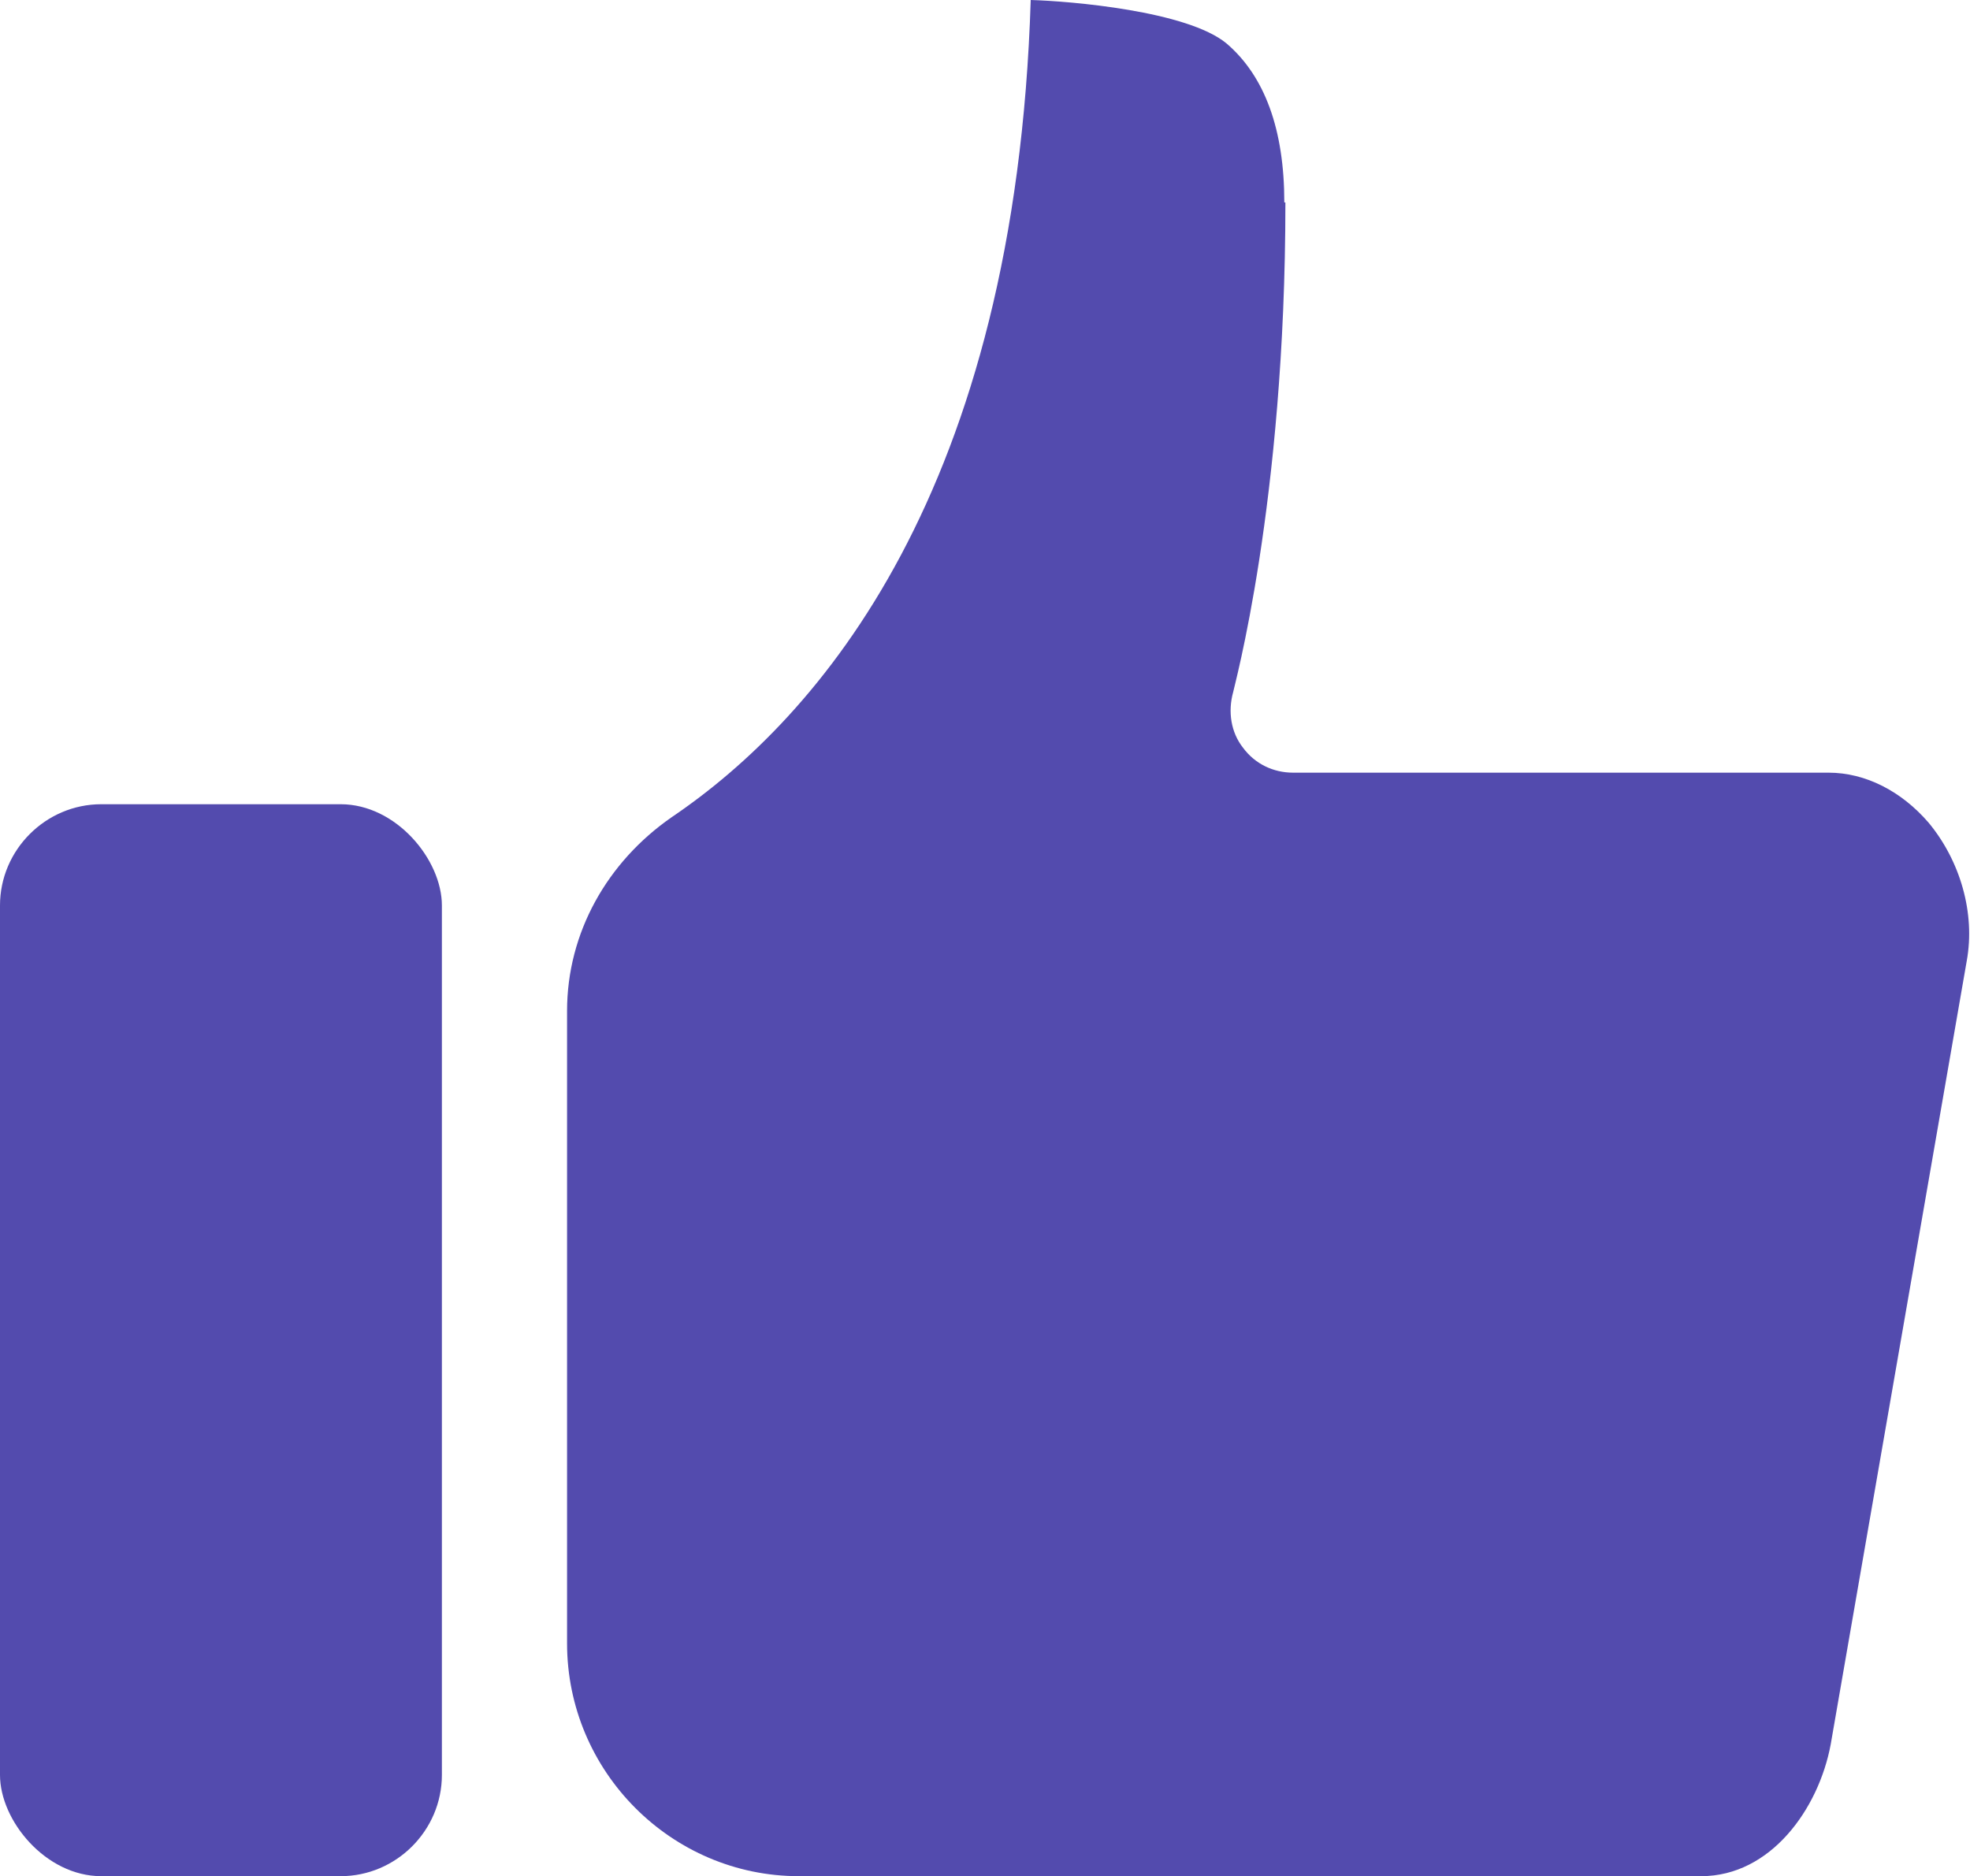
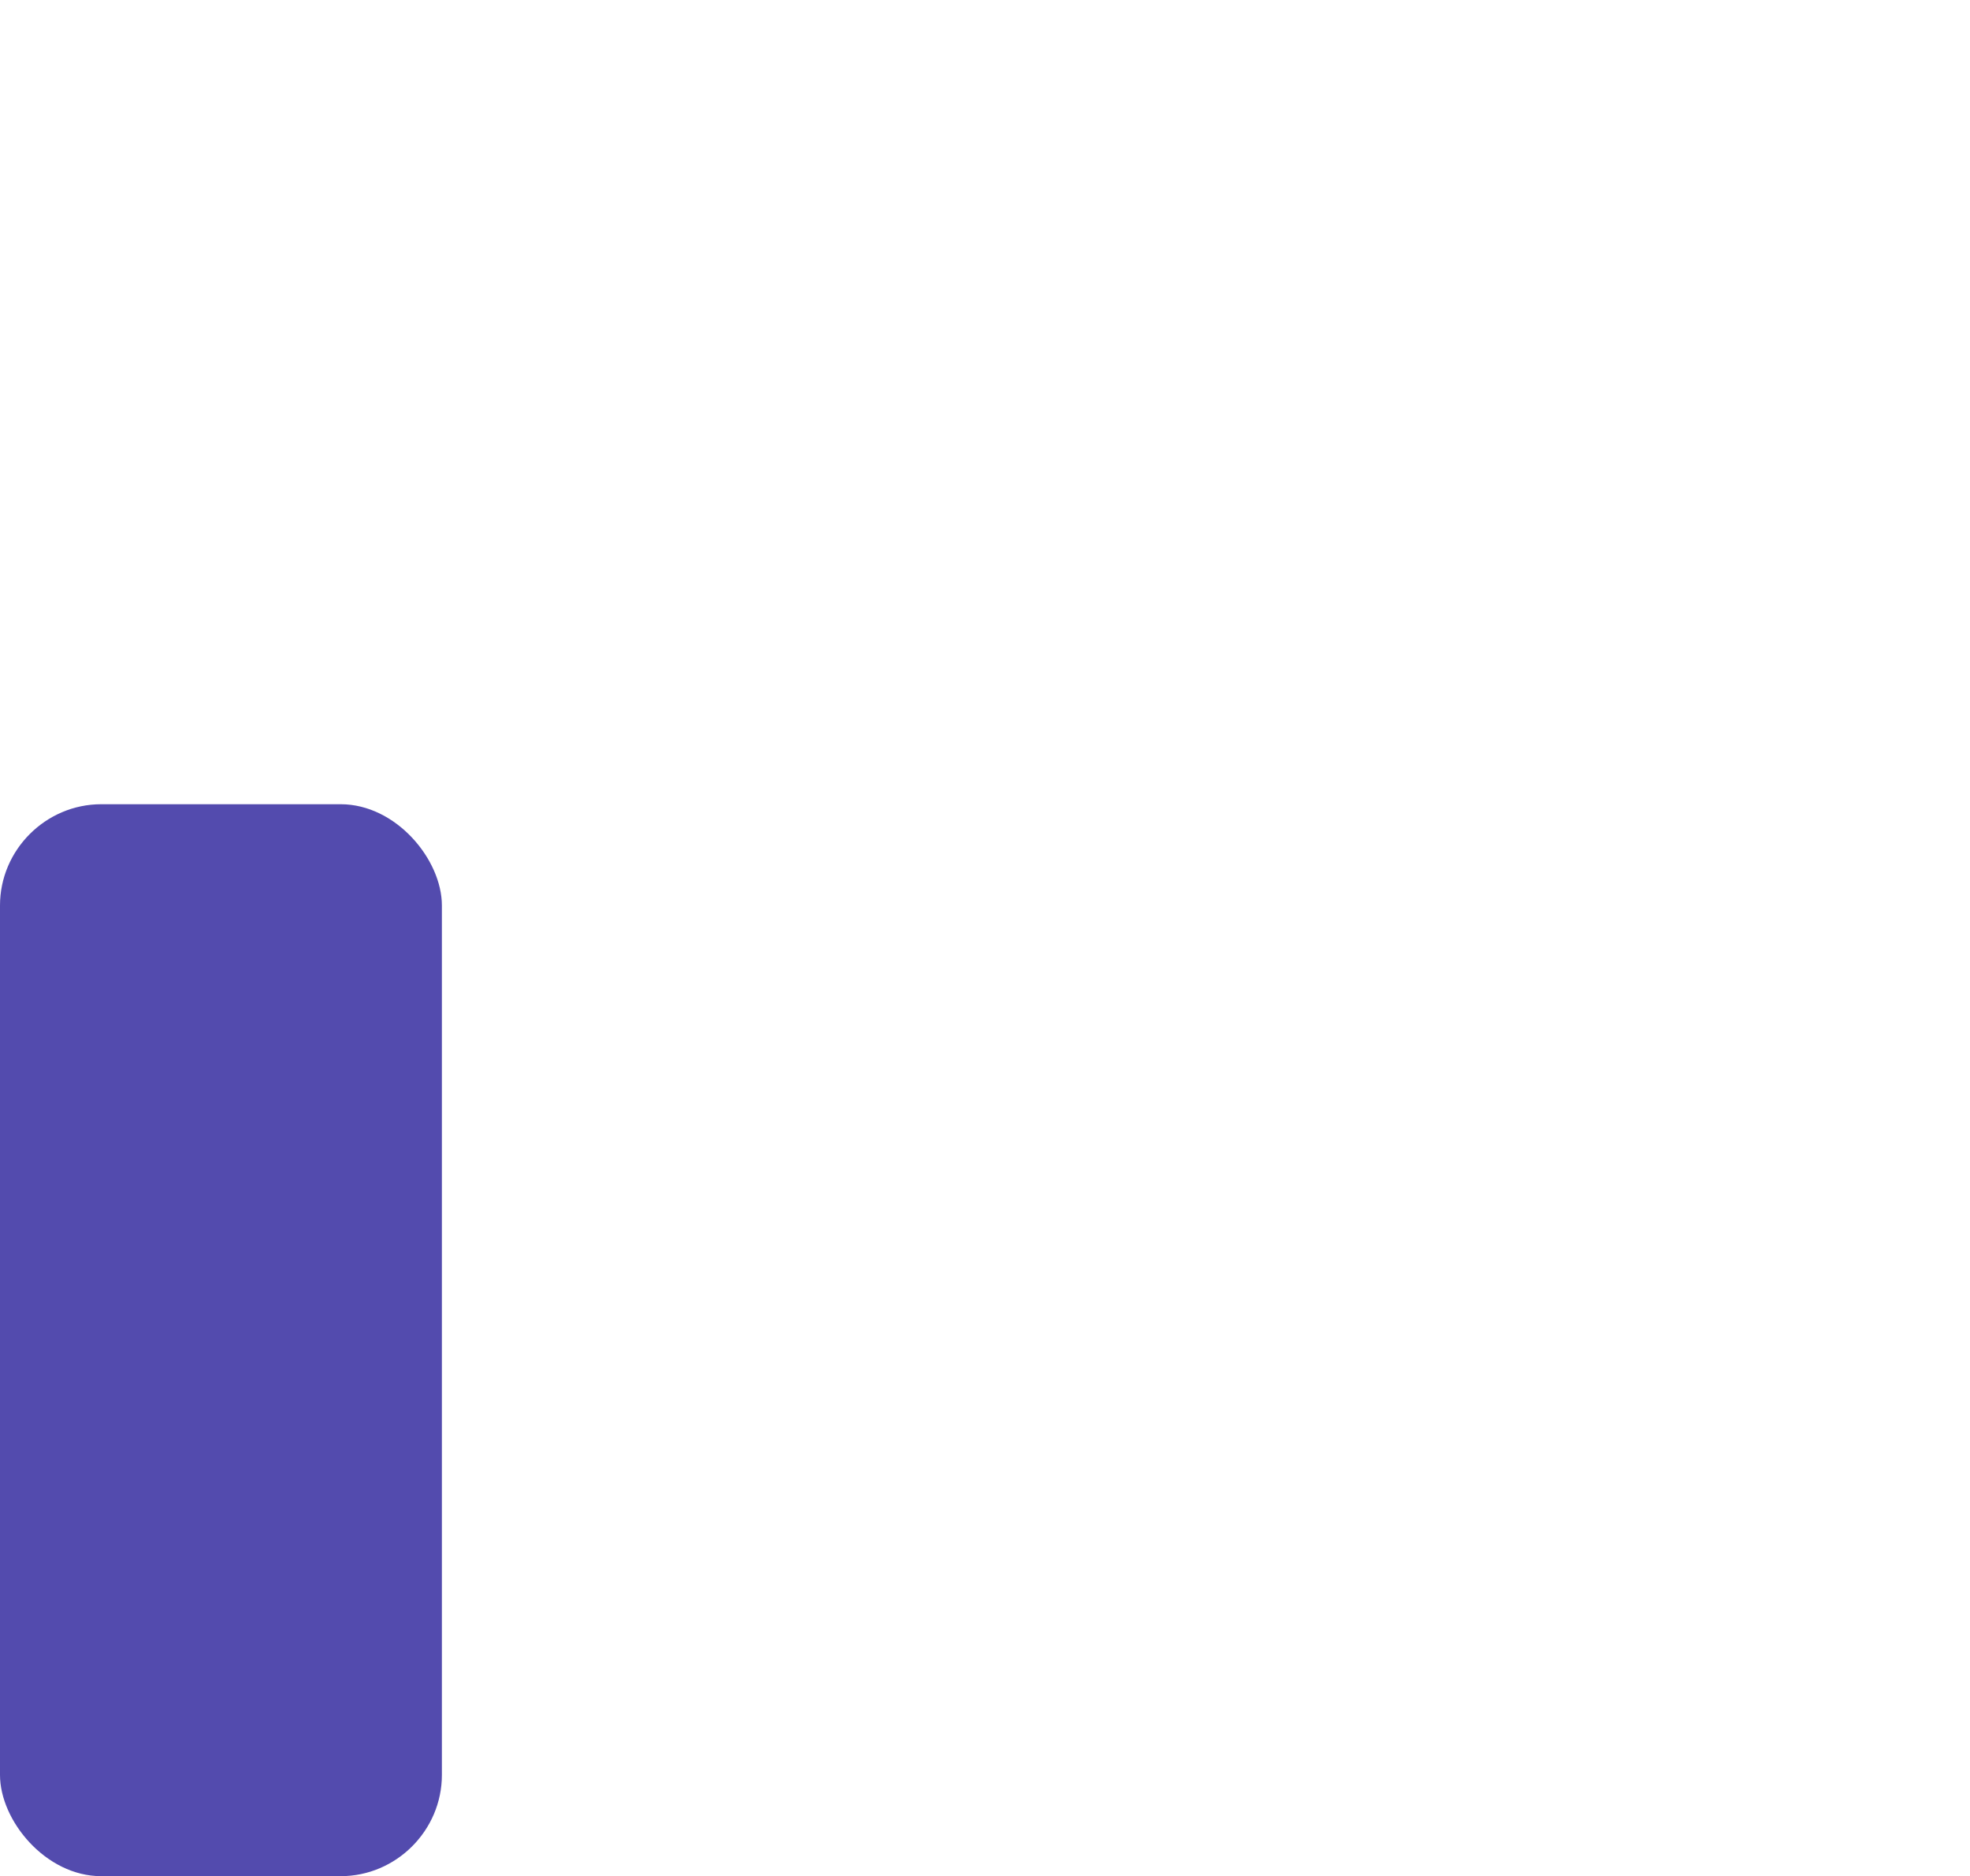
<svg xmlns="http://www.w3.org/2000/svg" version="1.1" viewBox="0 0 181 172.4">
  <defs>
    <style> .cls-1 { fill: #534bae; } </style>
  </defs>
  <g>
    <g id="Capa_1">
      <g id="Capa_1-2" data-name="Capa_1">
        <g id="Capa_2">
          <g id="Capa_1-2">
-             <path class="cls-1" d="M118,18.6c0-6.7-1.8-11.6-5.3-14.6-3.6-3-14.4-3.9-18-4-1.4,45.1-19.4,65.9-33,75.1-5.9,4.1-9.6,10.6-9.6,17.8v58.1c0,11.8,9.6,21.4,21.3,21.4h82.9c6.4,0,10.8-6.2,11.9-12.1l12.5-72c.8-4.4-.6-9.2-3.5-12.7-2.5-2.9-5.8-4.6-9.2-4.6h-49.2c-1.8,0-3.5-.8-4.6-2.3-1.1-1.4-1.4-3.3-.9-5.1,0-.2,4.8-17.3,4.8-45h0Z" />
            <path class="cls-1" d="M9.3,73.9h22c5.1,0,9.3,5.1,9.3,9.3v79.9c0,5.1-4.2,9.3-9.3,9.3H9.3c-5.1,0-9.3-5.1-9.3-9.3v-79.9c0-5.1,4.2-9.3,9.3-9.3Z" />
          </g>
        </g>
      </g>
    </g>
  </g>
</svg>